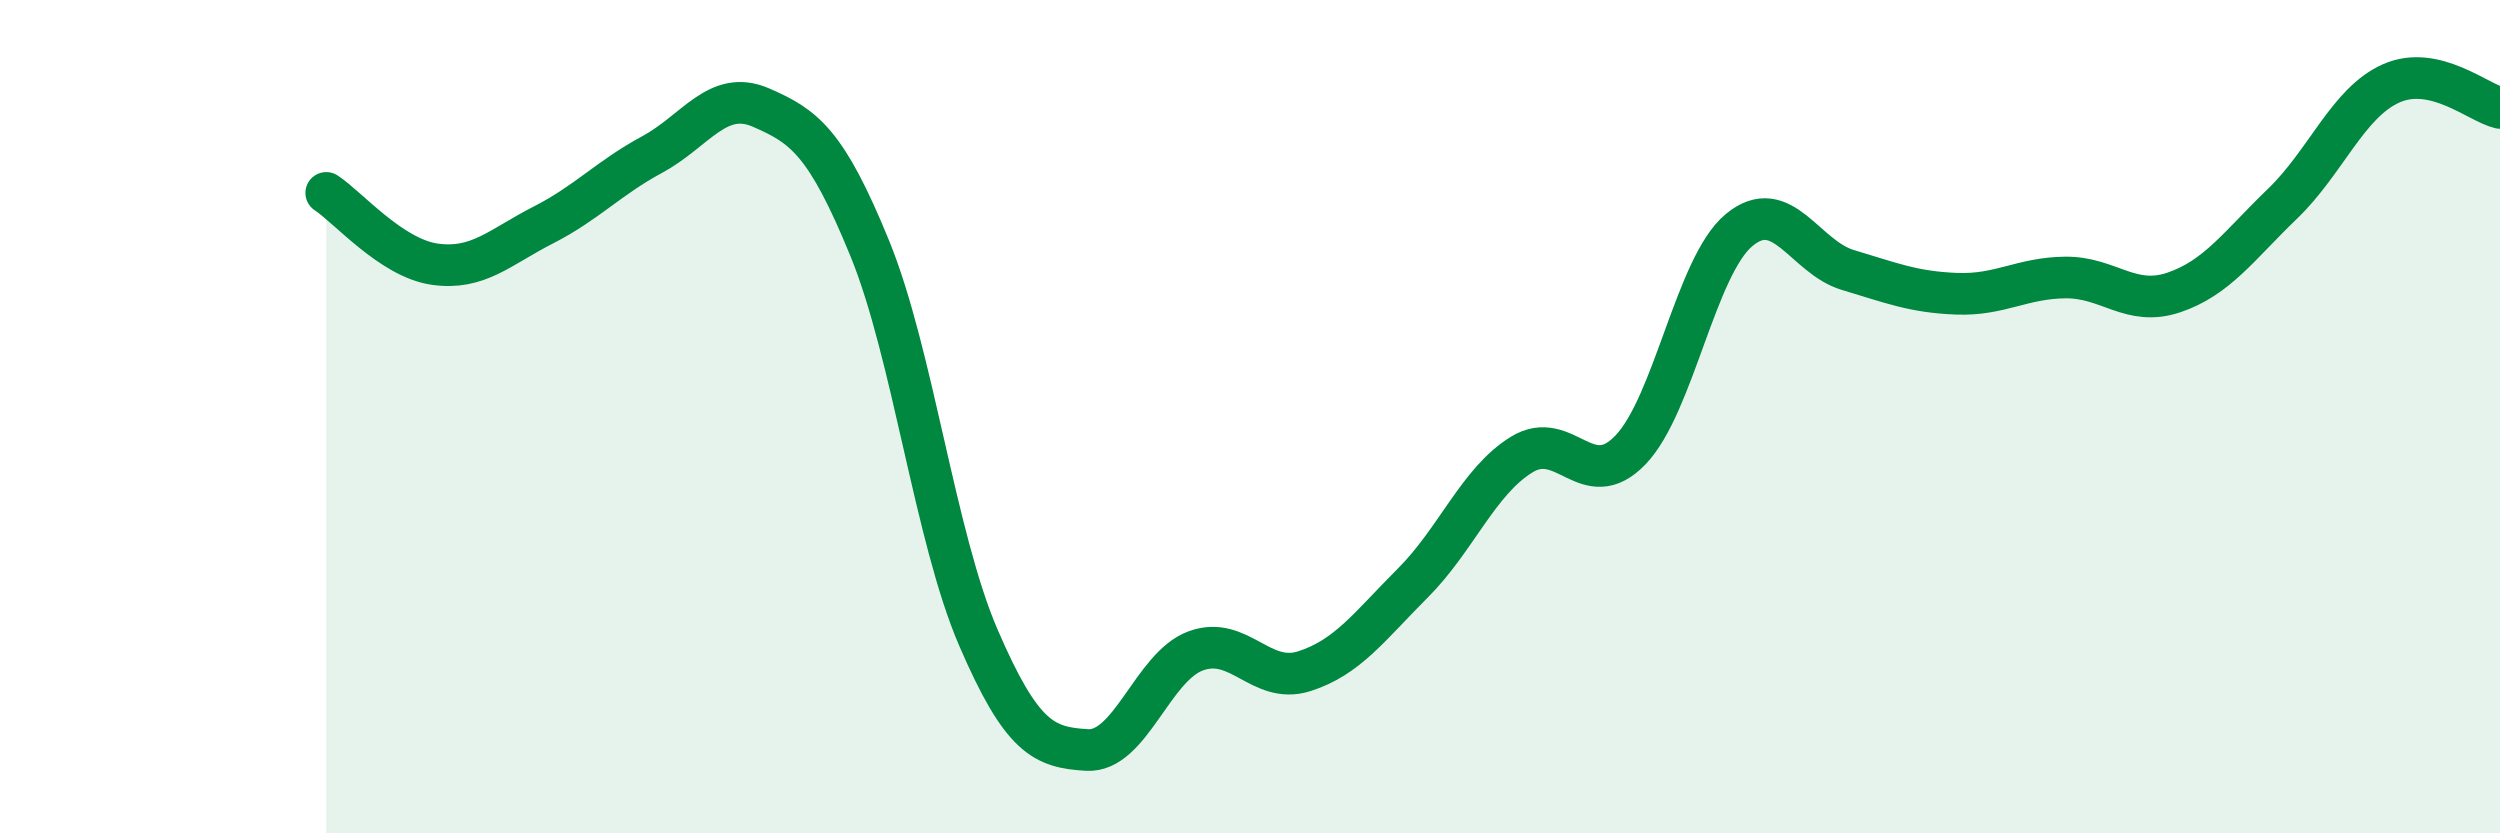
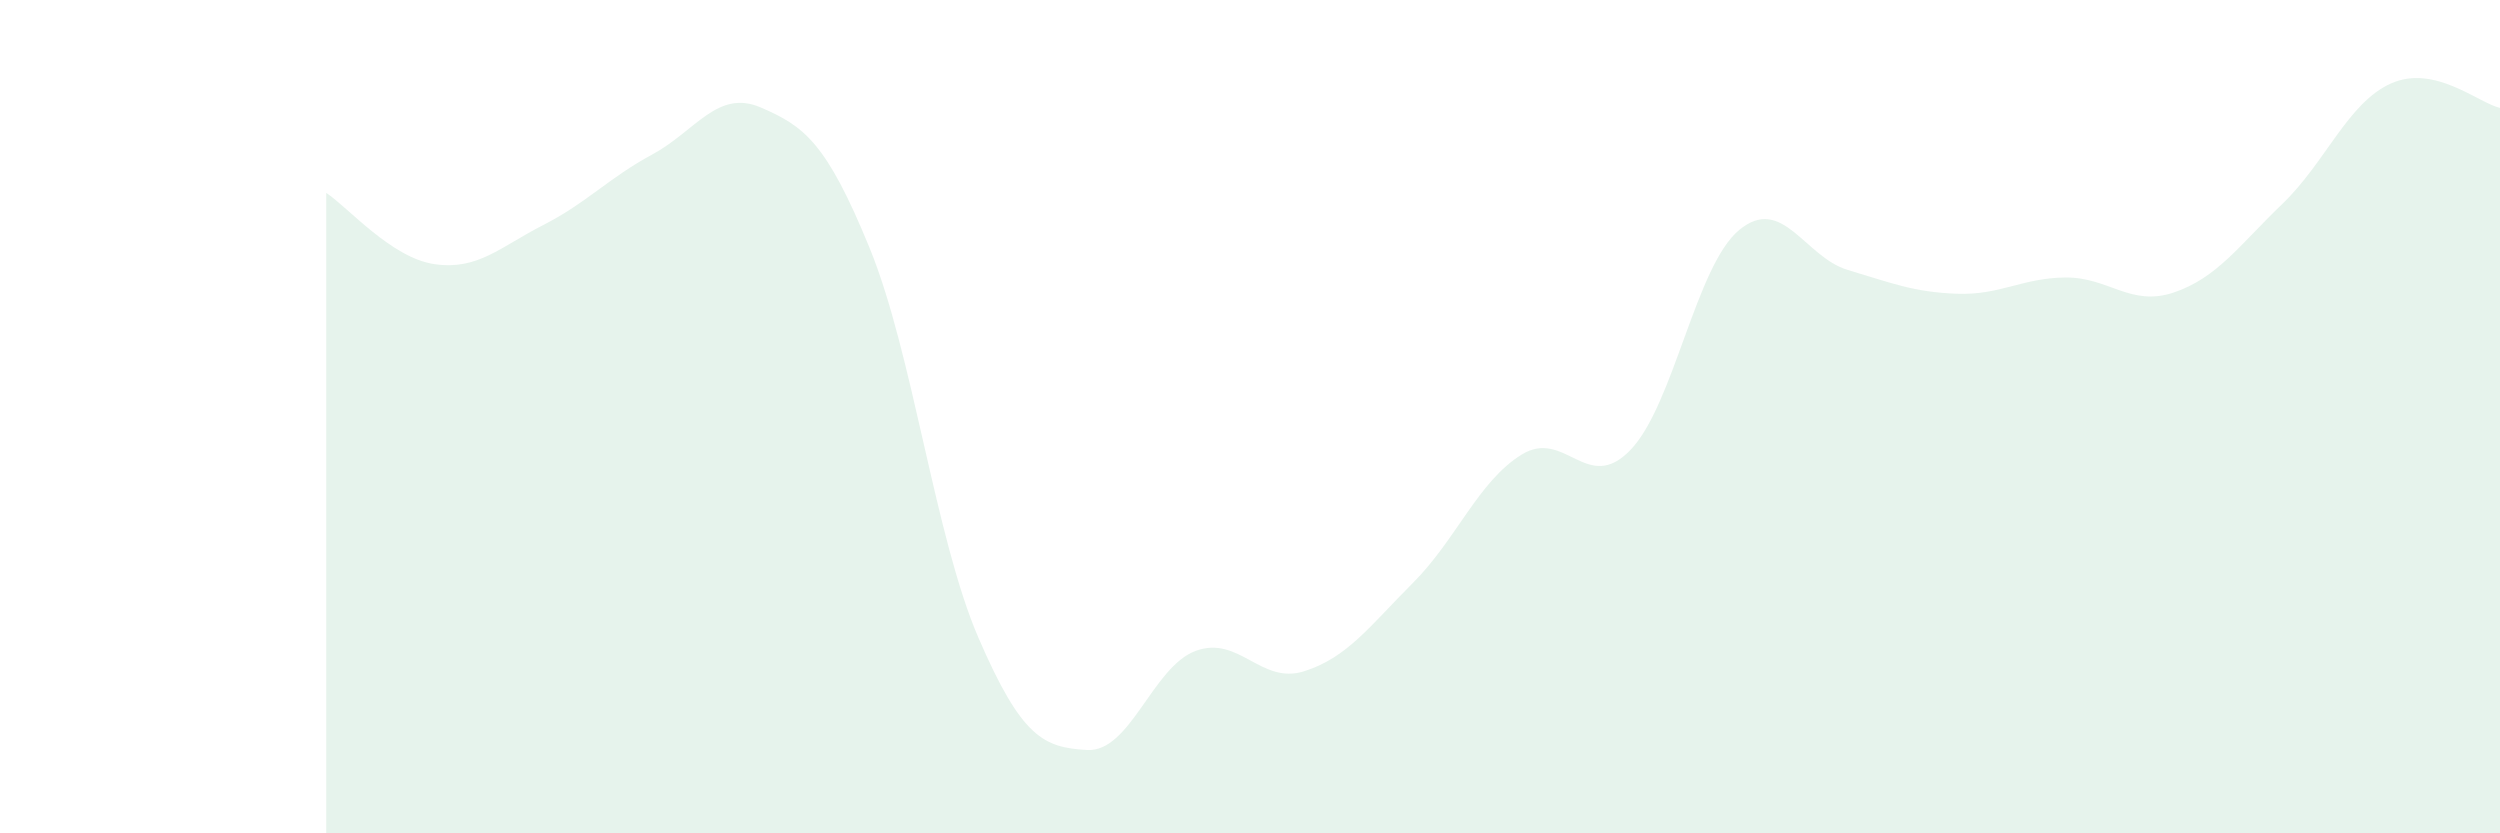
<svg xmlns="http://www.w3.org/2000/svg" width="60" height="20" viewBox="0 0 60 20">
  <path d="M 7.83,4.63 C 8.35,4.97 9.39,6.19 10.43,6.34 C 11.47,6.49 12,5.93 13.04,5.4 C 14.08,4.87 14.61,4.27 15.65,3.71 C 16.69,3.15 17.22,2.13 18.26,2.58 C 19.3,3.03 19.83,3.41 20.87,5.95 C 21.91,8.49 22.44,12.89 23.48,15.3 C 24.52,17.71 25.05,17.94 26.09,18 C 27.13,18.06 27.66,16 28.7,15.62 C 29.74,15.24 30.26,16.44 31.3,16.11 C 32.34,15.78 32.87,15.03 33.91,13.99 C 34.95,12.95 35.48,11.55 36.52,10.91 C 37.56,10.27 38.09,11.88 39.13,10.8 C 40.17,9.72 40.7,6.38 41.74,5.52 C 42.78,4.66 43.31,6.17 44.35,6.48 C 45.39,6.79 45.92,7.01 46.96,7.05 C 48,7.09 48.53,6.67 49.57,6.66 C 50.61,6.65 51.13,7.37 52.17,7.02 C 53.21,6.67 53.74,5.89 54.78,4.89 C 55.82,3.89 56.35,2.46 57.39,2 C 58.43,1.54 59.48,2.47 60,2.59L60 20L7.83 20Z" fill="#008740" opacity="0.1" stroke-linecap="round" stroke-linejoin="round" />
-   <path d="M 7.83,4.63 C 8.35,4.97 9.39,6.19 10.43,6.34 C 11.47,6.49 12,5.93 13.04,5.4 C 14.08,4.87 14.61,4.27 15.65,3.71 C 16.69,3.15 17.22,2.13 18.26,2.58 C 19.3,3.03 19.83,3.41 20.87,5.95 C 21.91,8.49 22.44,12.89 23.48,15.3 C 24.52,17.71 25.05,17.94 26.09,18 C 27.13,18.06 27.66,16 28.7,15.62 C 29.74,15.24 30.26,16.44 31.3,16.11 C 32.34,15.78 32.87,15.03 33.91,13.99 C 34.95,12.95 35.48,11.55 36.52,10.91 C 37.56,10.27 38.09,11.88 39.13,10.8 C 40.17,9.72 40.7,6.38 41.74,5.52 C 42.78,4.66 43.31,6.17 44.35,6.48 C 45.39,6.79 45.92,7.01 46.96,7.05 C 48,7.09 48.53,6.67 49.57,6.66 C 50.61,6.65 51.13,7.37 52.17,7.02 C 53.21,6.67 53.74,5.89 54.78,4.89 C 55.82,3.89 56.35,2.46 57.39,2 C 58.43,1.54 59.48,2.47 60,2.59" stroke="#008740" stroke-width="1" fill="none" stroke-linecap="round" stroke-linejoin="round" />
</svg>